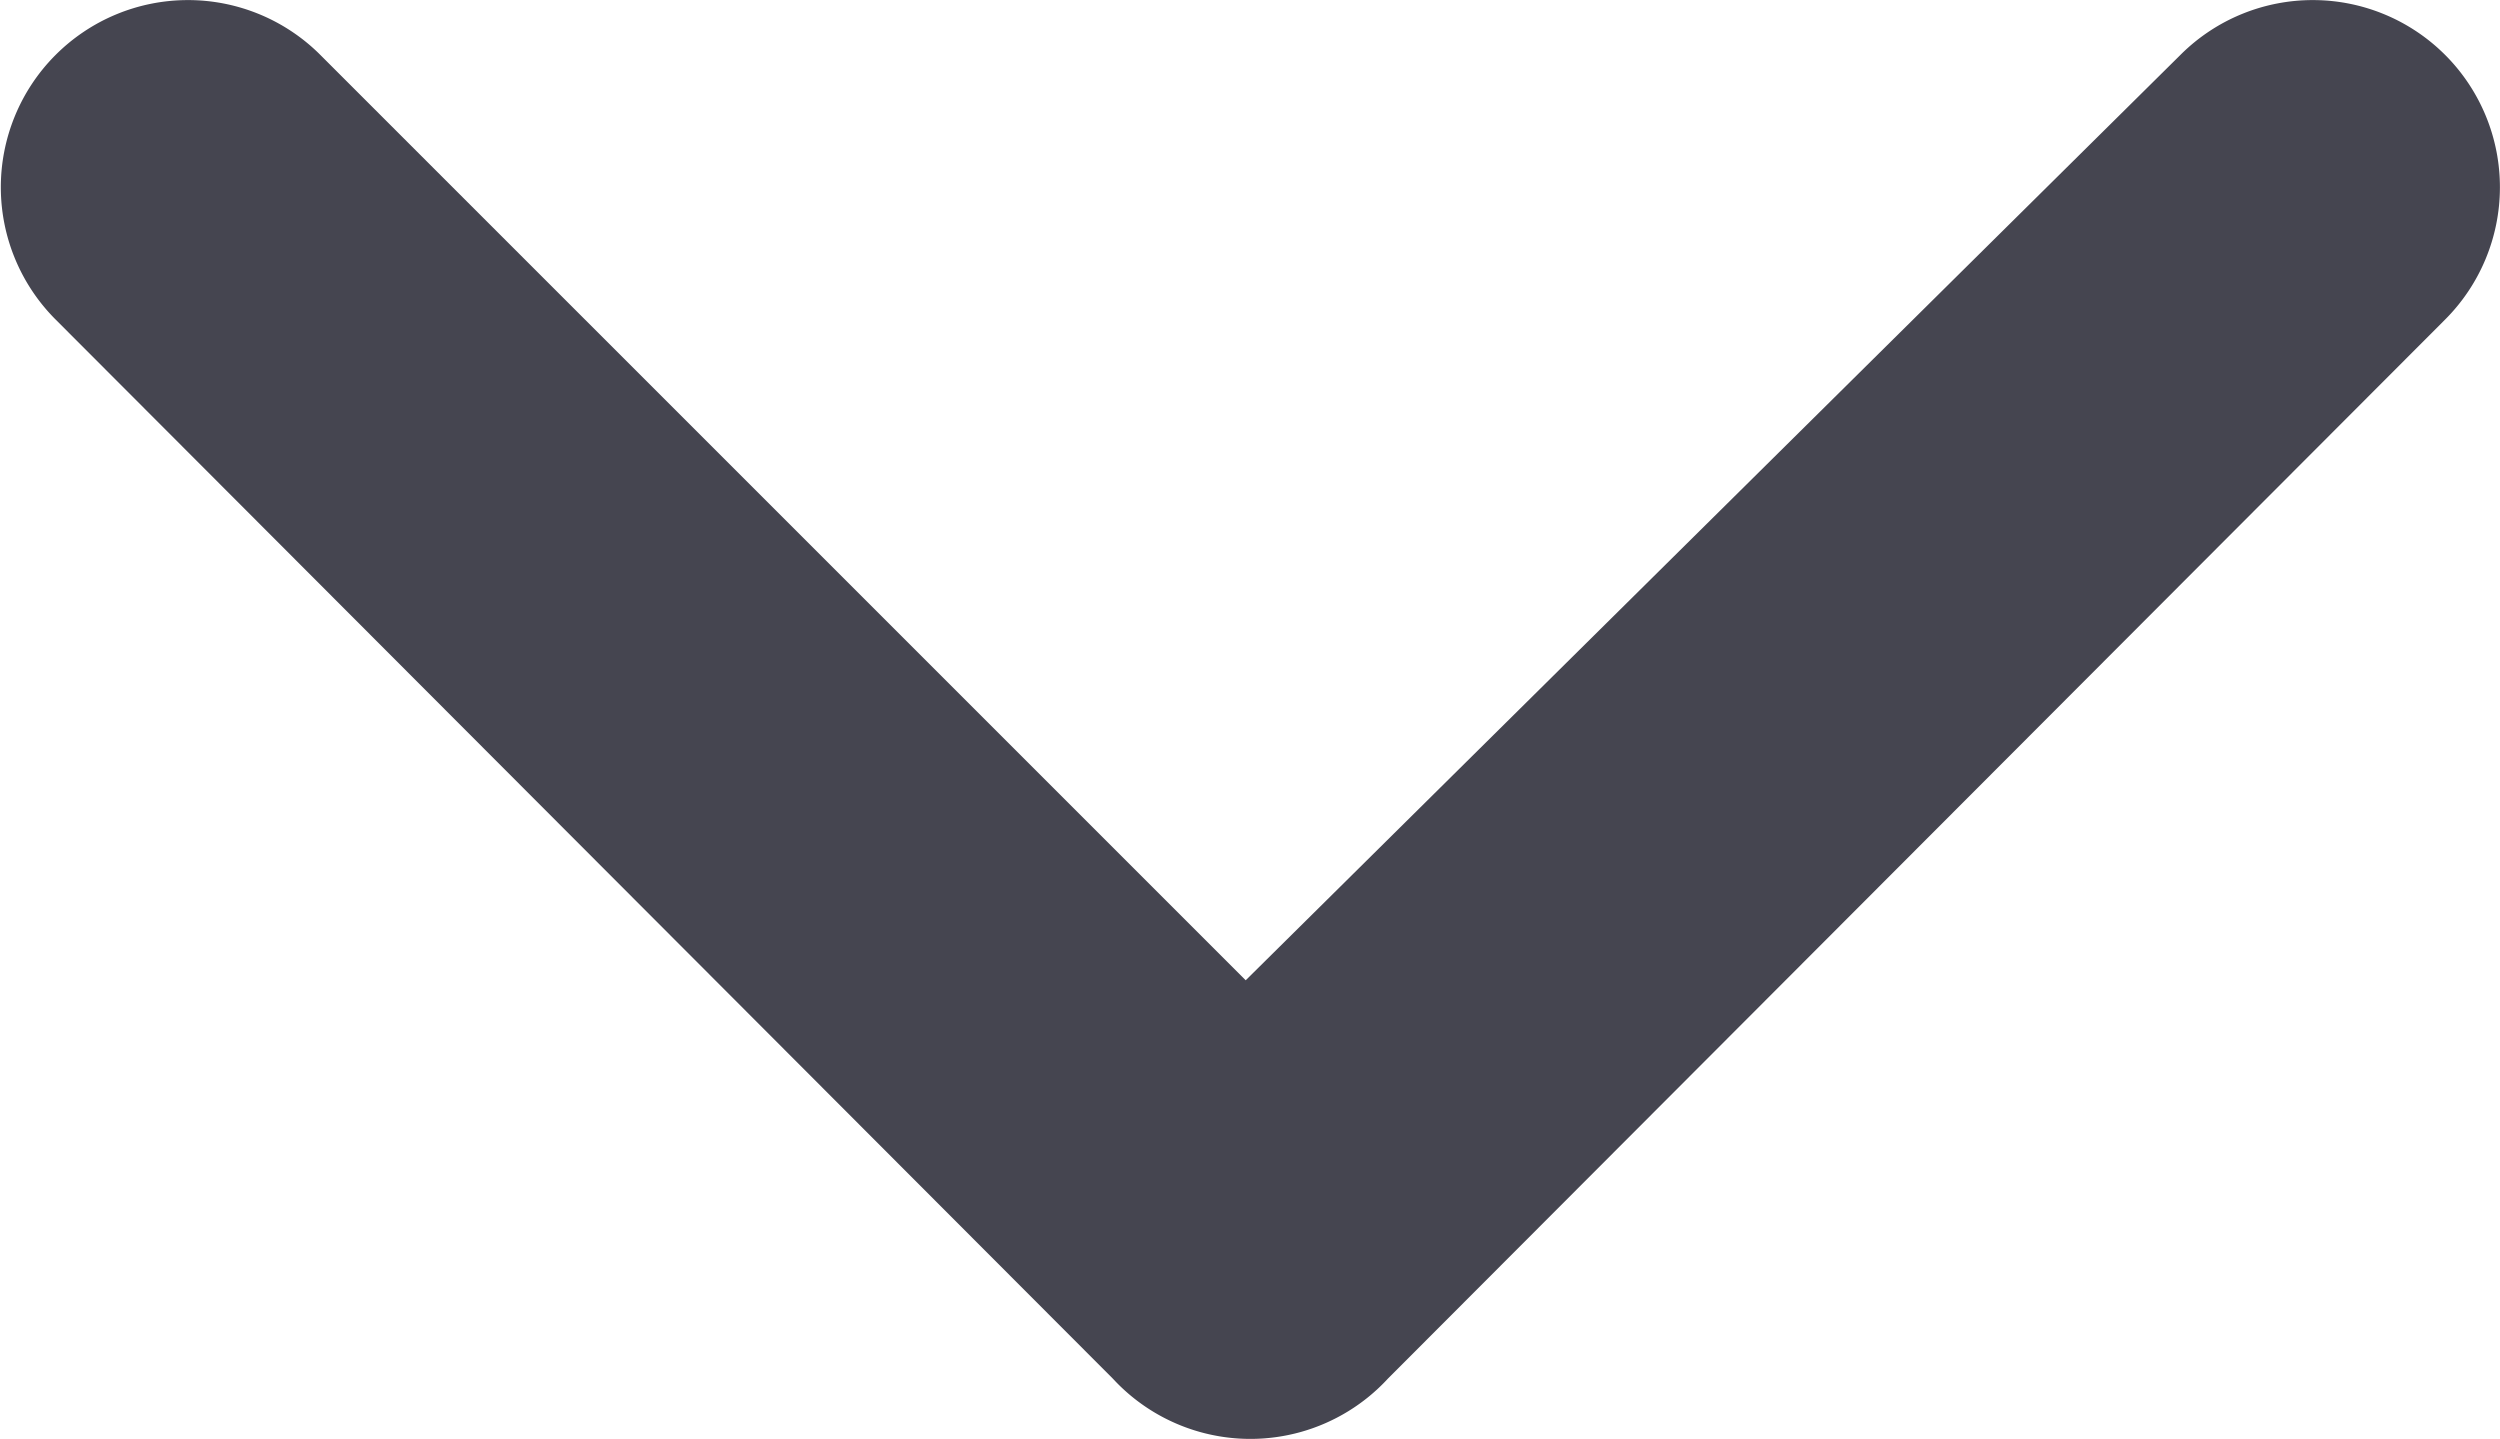
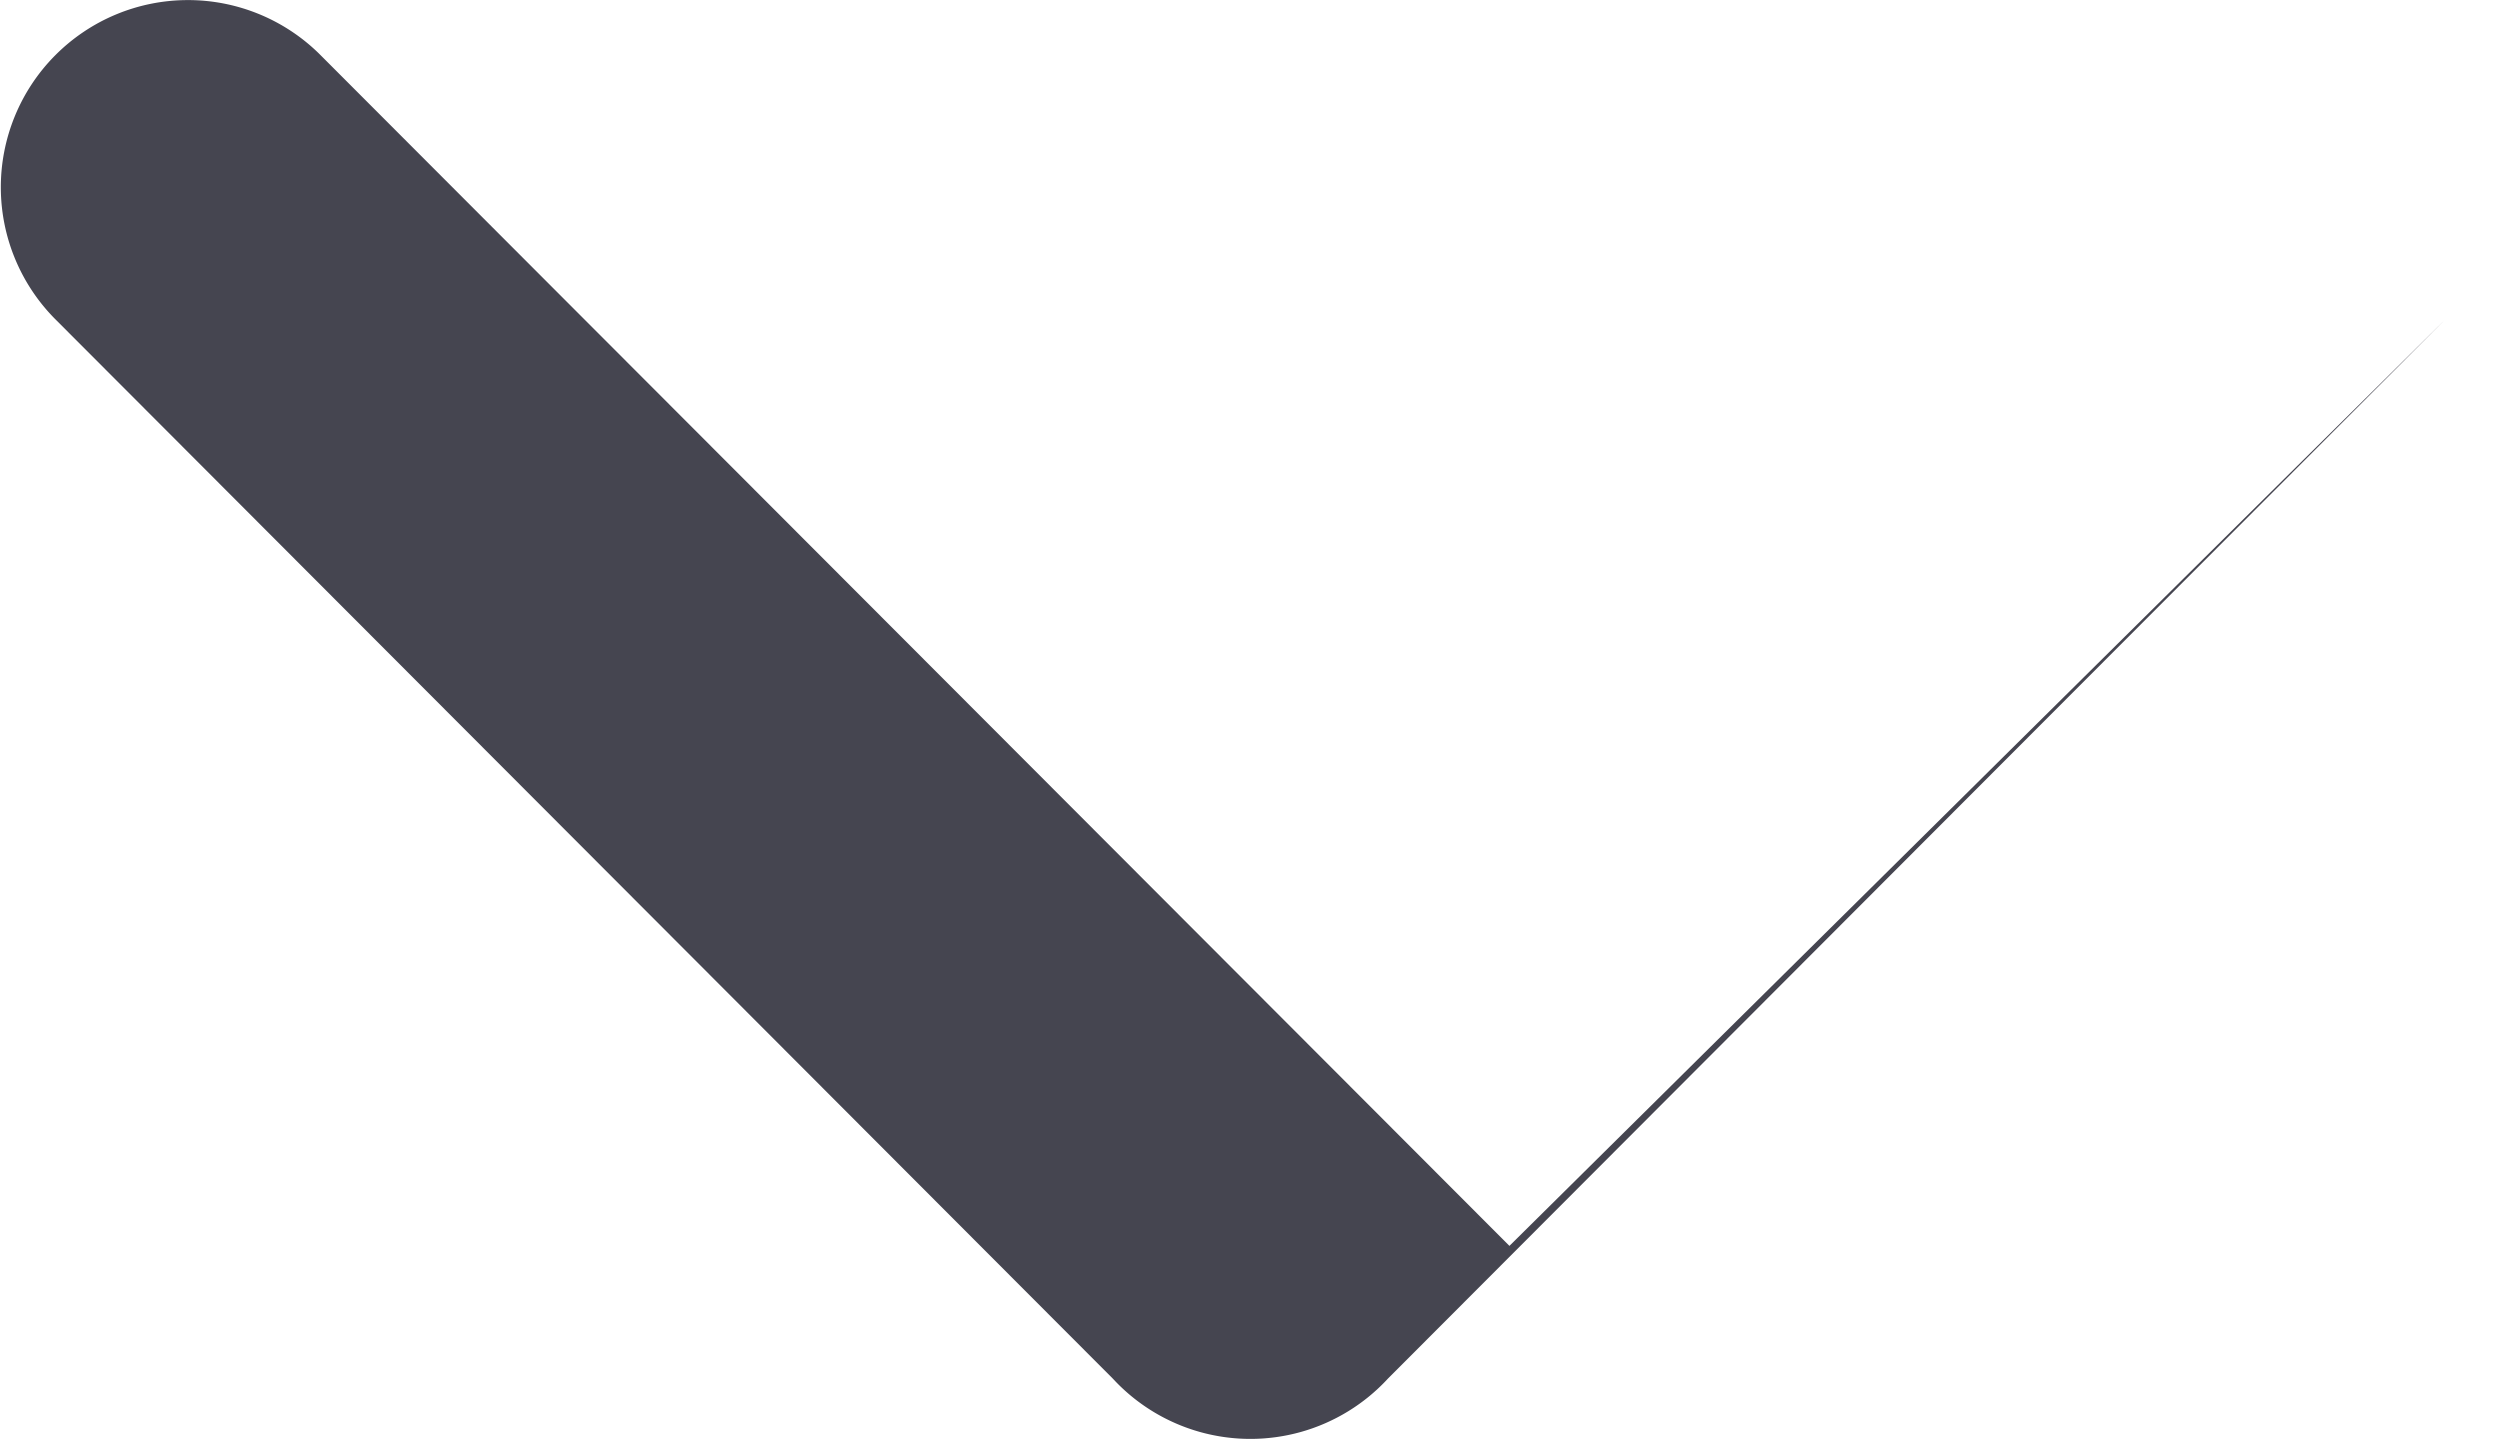
<svg xmlns="http://www.w3.org/2000/svg" width="13.366" height="7.693" viewBox="0 0 13.366 7.693">
-   <path id="Path_3274" data-name="Path 3274" d="M7.54,6.29,1.88.64A1,1,0,1,0,.46,2.05l4.95,5L.46,12a1,1,0,1,0,1.42,1.41L7.54,7.76a1,1,0,0,0,0-1.47Z" transform="translate(13.71 -0.169) rotate(90)" fill="#454550" />
+   <path id="Path_3274" data-name="Path 3274" d="M7.54,6.29,1.88.64l4.95,5L.46,12a1,1,0,1,0,1.42,1.41L7.54,7.76a1,1,0,0,0,0-1.47Z" transform="translate(13.71 -0.169) rotate(90)" fill="#454550" />
</svg>